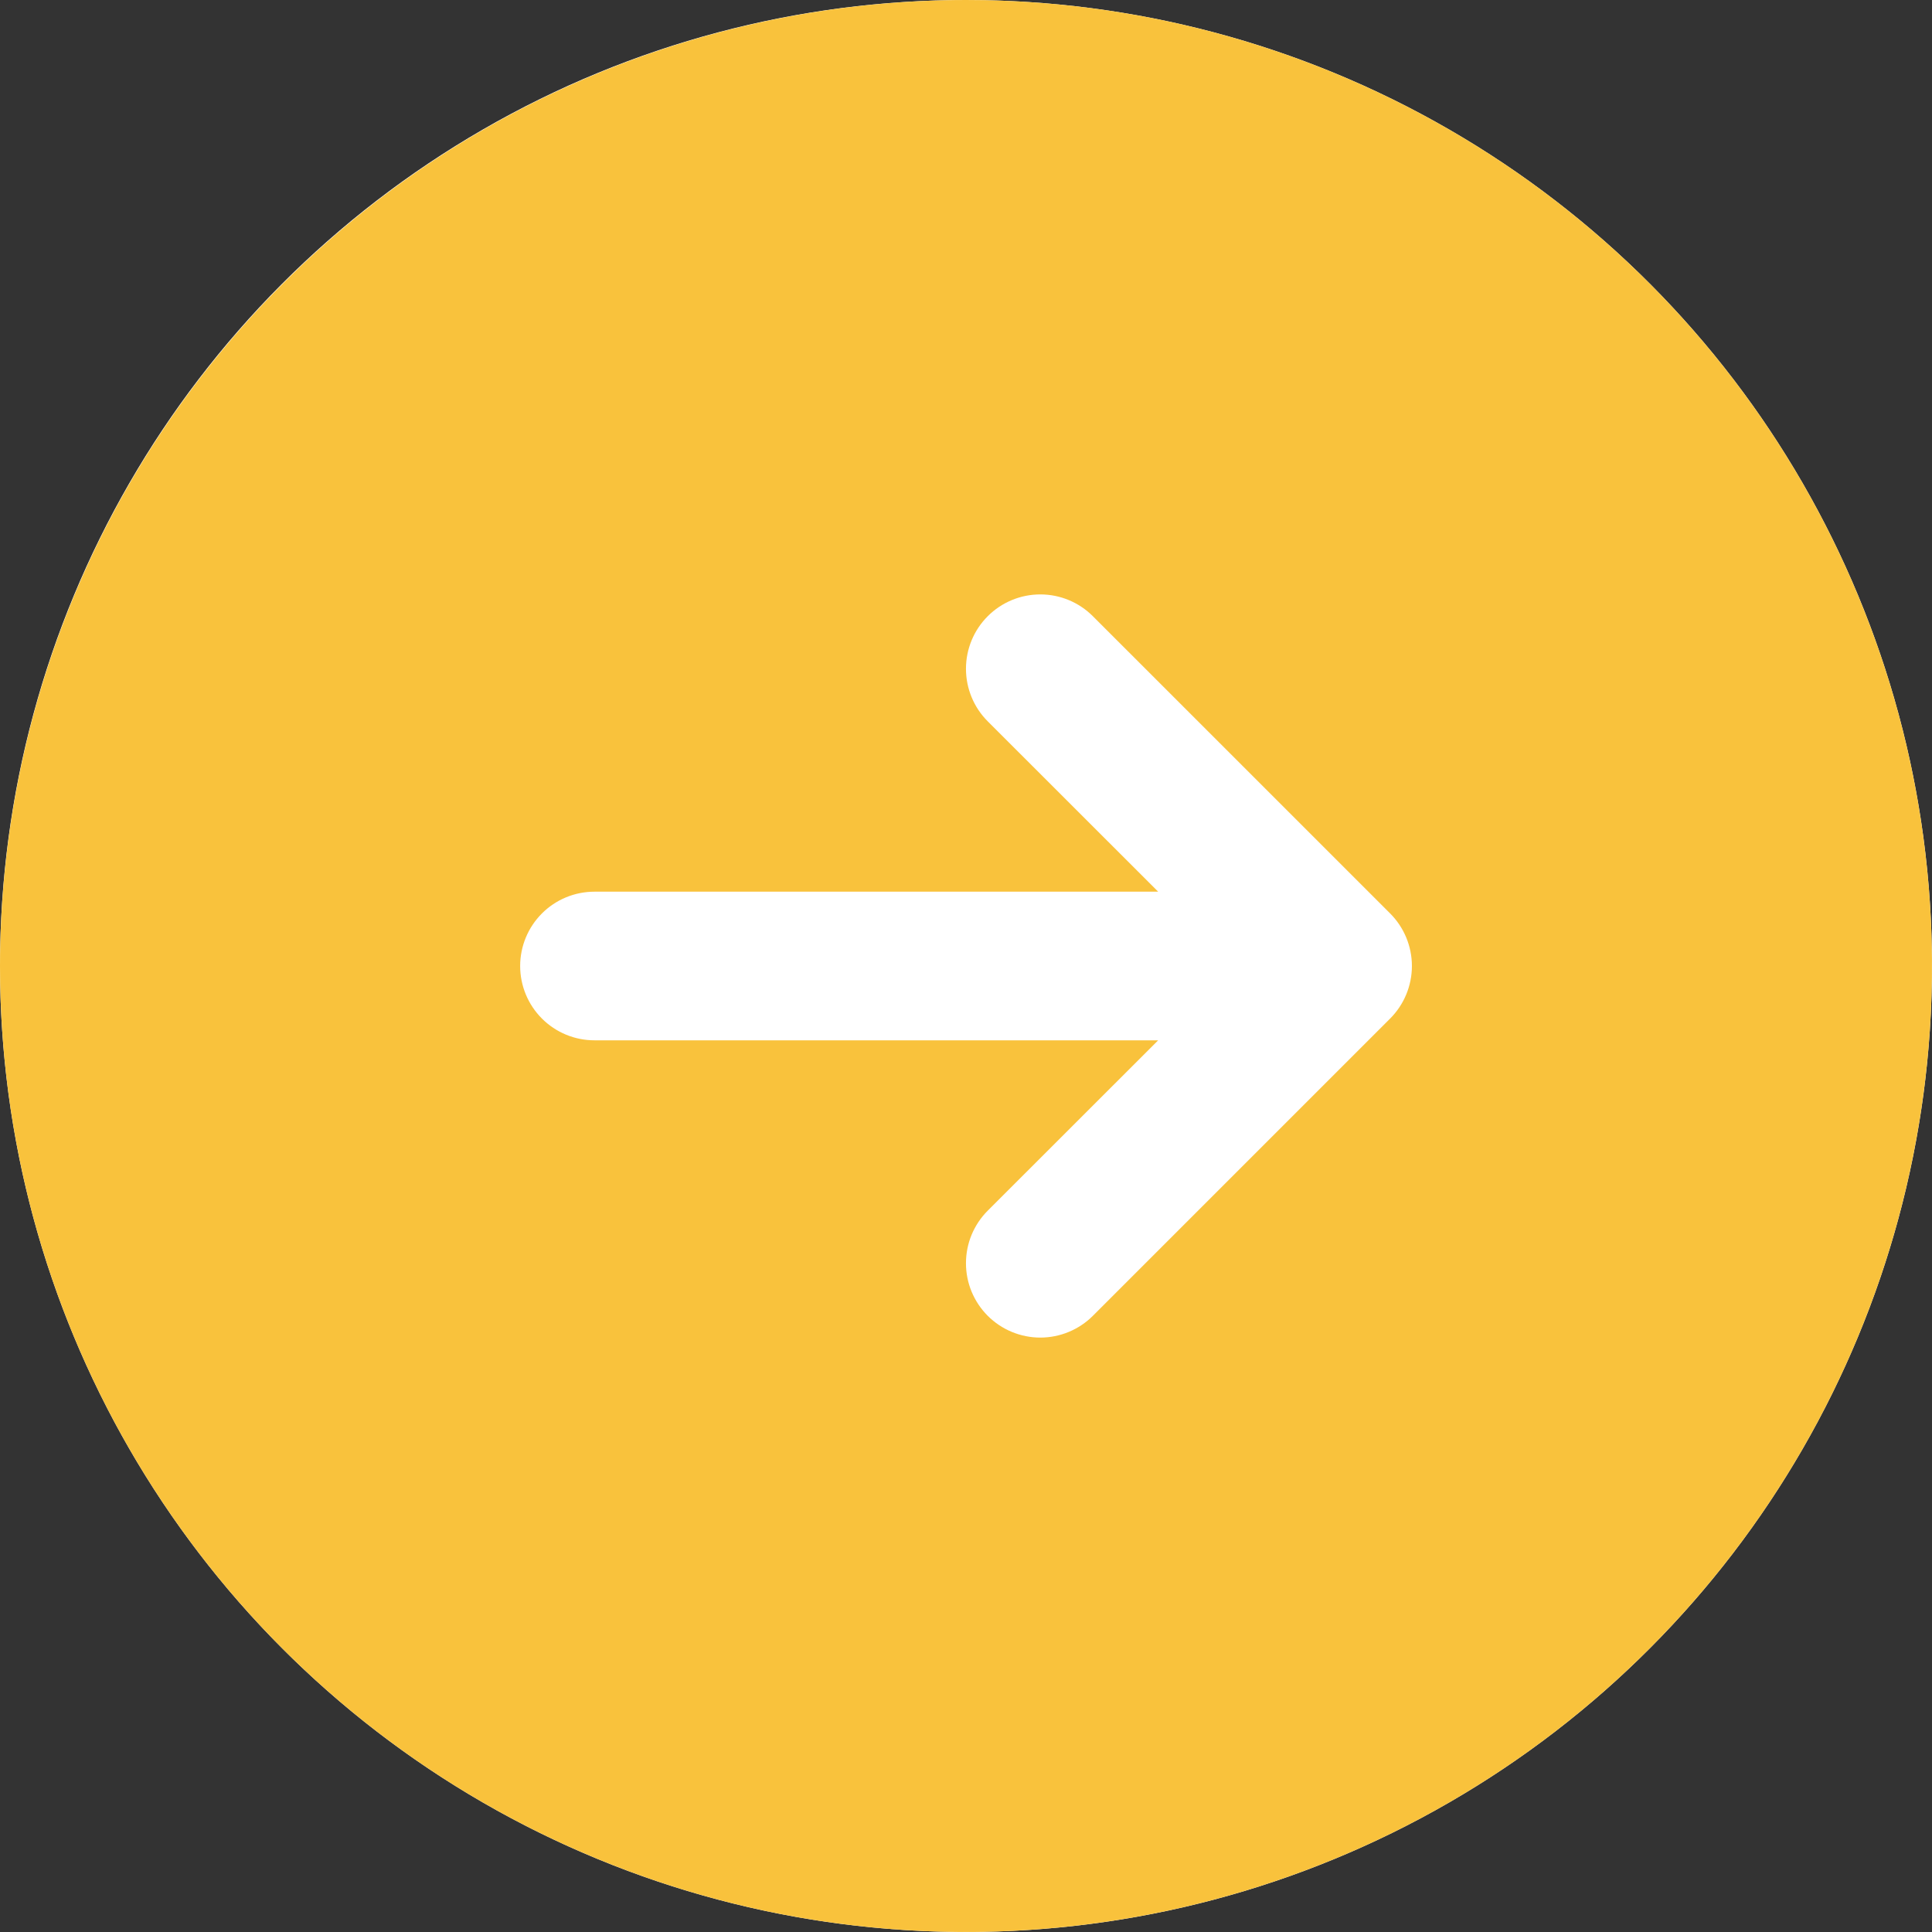
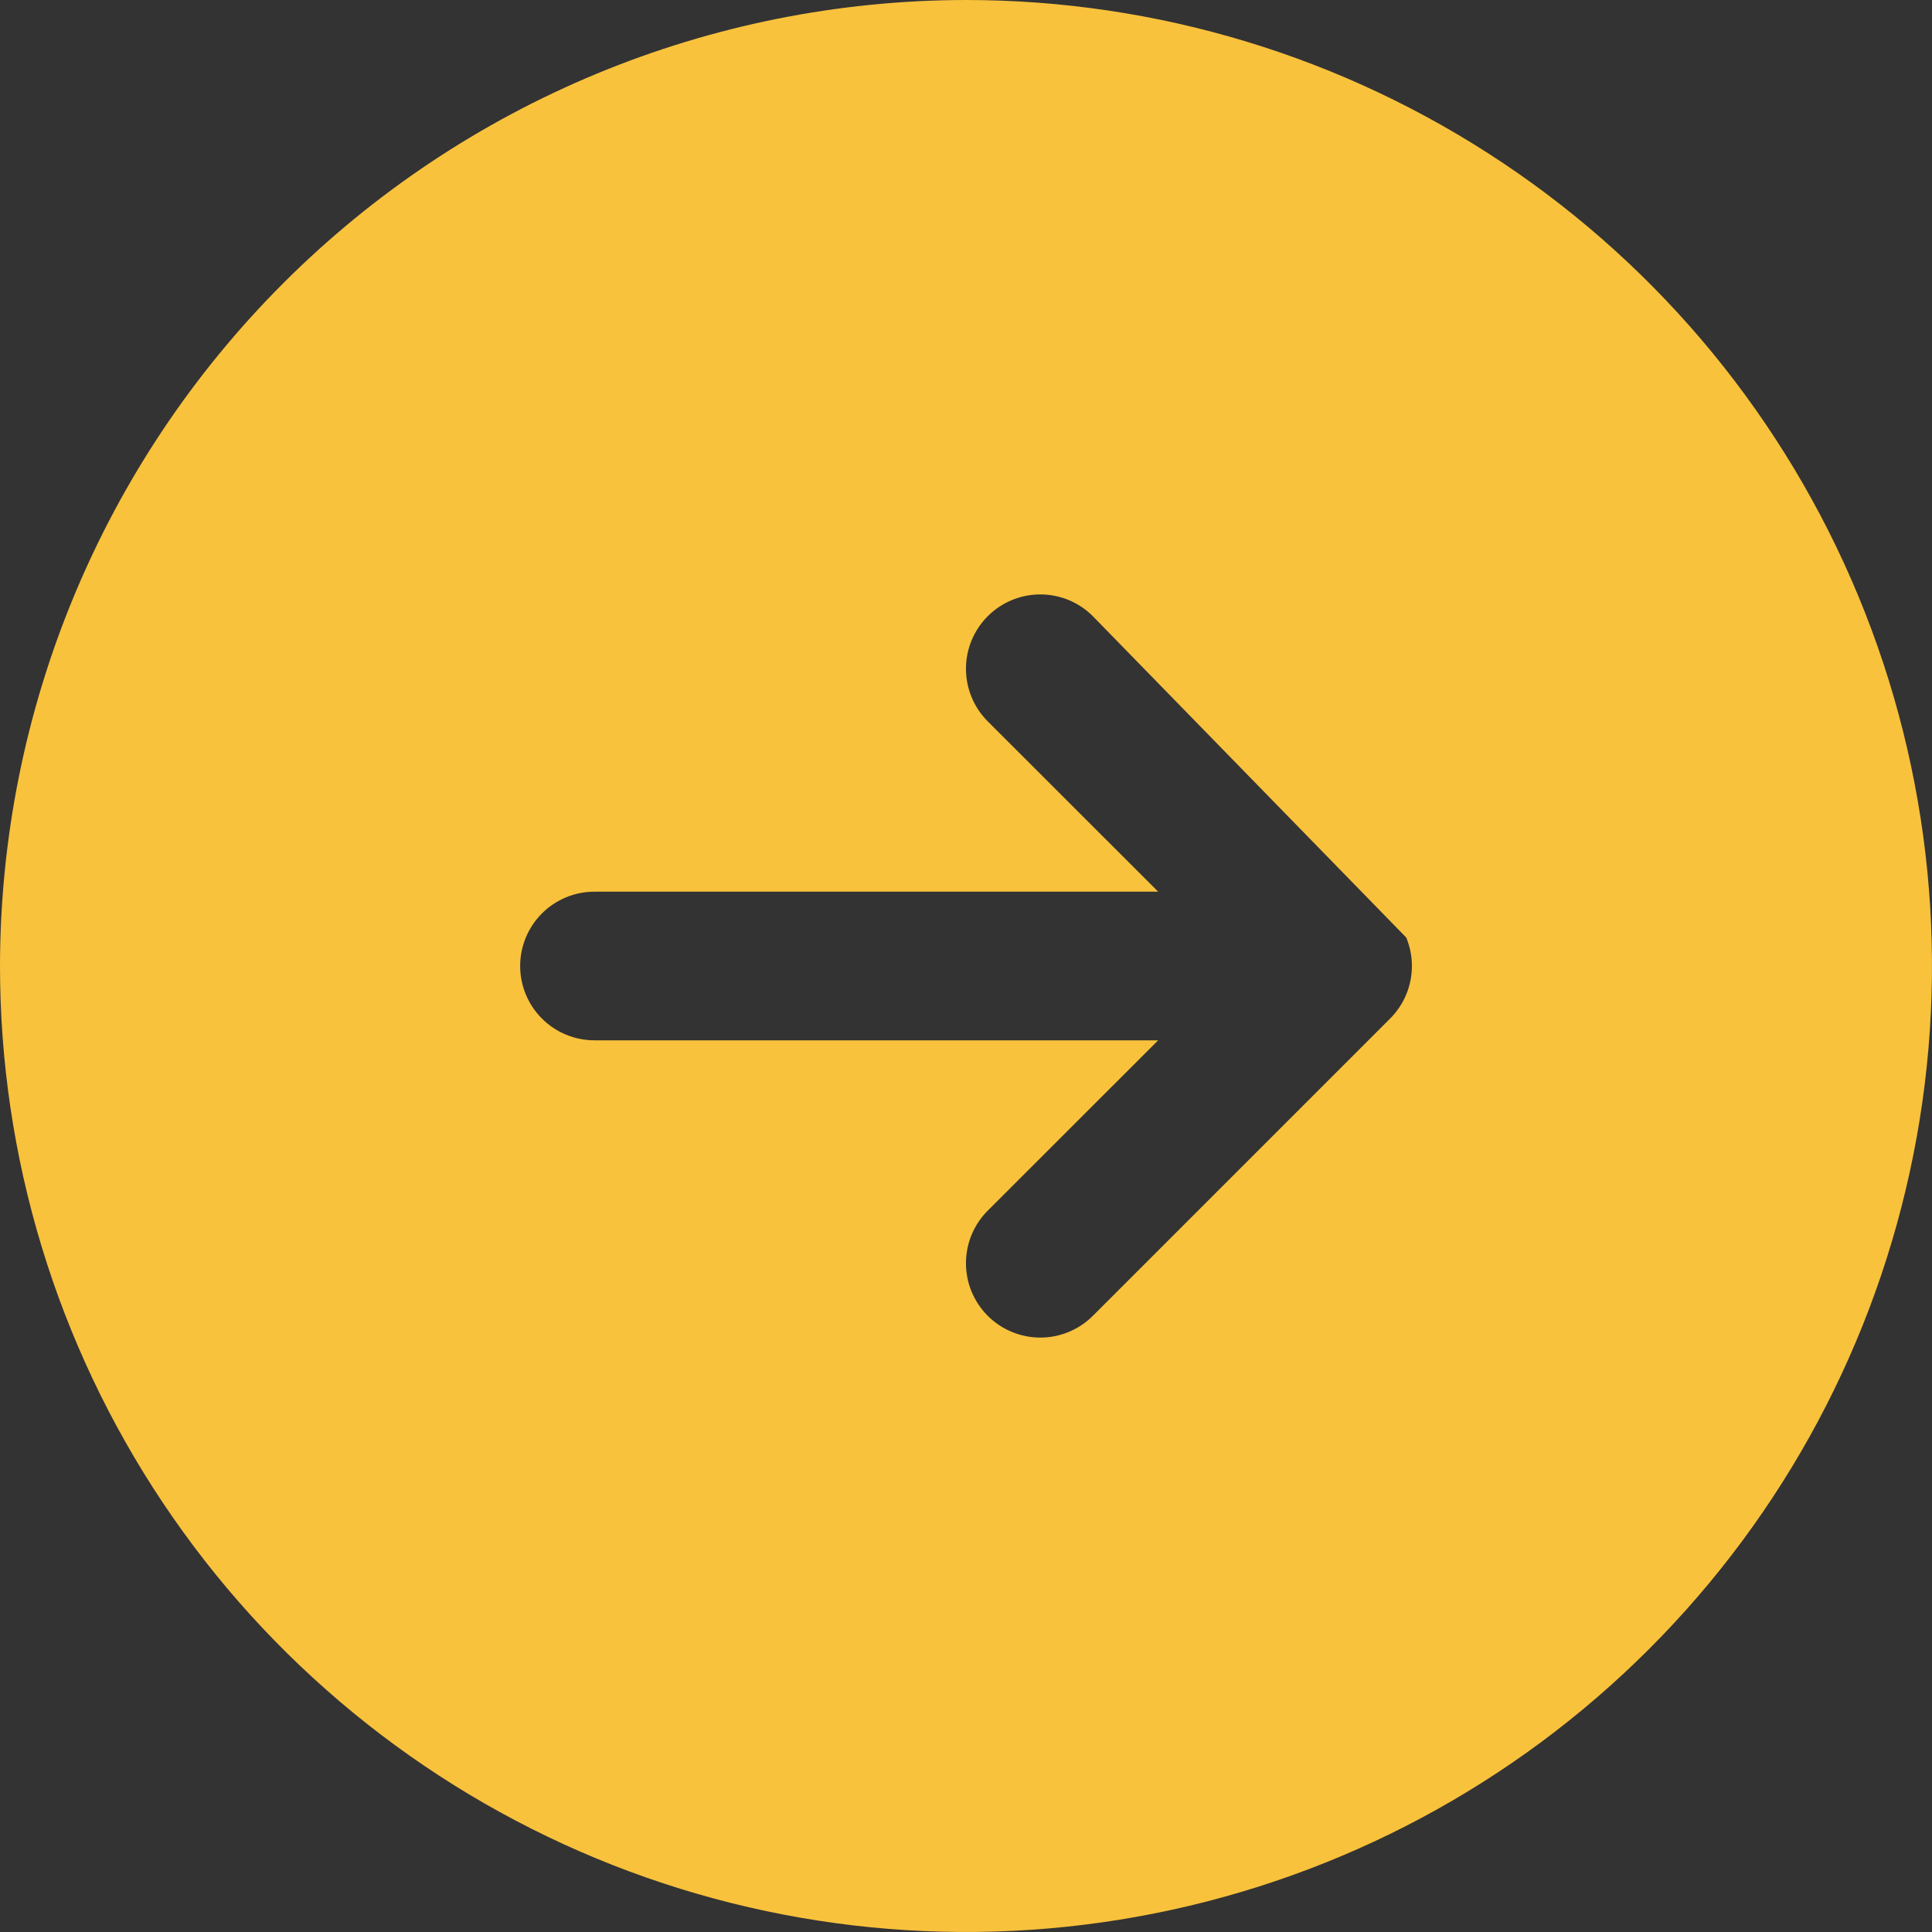
<svg xmlns="http://www.w3.org/2000/svg" width="60" height="60" viewBox="0 0 60 60" fill="none">
  <rect x="0" y="0" width="60" height="60" fill="#333333" stroke="none" />
  <g clip-path="url(#clip0_1856_1275)">
-     <circle cx="30" cy="30" r="30" fill="white" />
-     <path d="M30 0C35.933 0 41.734 1.759 46.667 5.056C51.601 8.352 55.446 13.038 57.716 18.52C59.987 24.001 60.581 30.033 59.423 35.853C58.266 41.672 55.409 47.018 51.213 51.213C47.018 55.409 41.672 58.266 35.853 59.423C30.033 60.581 24.001 59.987 18.52 57.716C13.038 55.446 8.352 51.601 5.056 46.667C1.759 41.734 0 35.933 0 30C0.008 22.046 3.172 14.42 8.796 8.796C14.42 3.172 22.046 0.008 30 0ZM18.462 32.308H35.968L30.675 37.598C30.461 37.812 30.291 38.067 30.174 38.347C30.058 38.627 29.999 38.928 29.999 39.231C29.999 39.534 30.058 39.834 30.174 40.114C30.291 40.395 30.461 40.649 30.675 40.864C30.889 41.078 31.144 41.248 31.424 41.364C31.704 41.48 32.005 41.54 32.308 41.54C32.611 41.54 32.911 41.48 33.191 41.364C33.471 41.248 33.726 41.078 33.94 40.864L43.171 31.633C43.386 31.418 43.556 31.164 43.672 30.884C43.788 30.604 43.848 30.303 43.848 30C43.848 29.697 43.788 29.396 43.672 29.116C43.556 28.836 43.386 28.582 43.171 28.367L33.94 19.137C33.507 18.703 32.92 18.46 32.308 18.46C31.695 18.46 31.108 18.703 30.675 19.137C30.242 19.57 29.999 20.157 29.999 20.769C29.999 21.382 30.242 21.969 30.675 22.402L35.968 27.692H18.462C17.849 27.692 17.262 27.935 16.83 28.368C16.397 28.801 16.154 29.388 16.154 30C16.154 30.612 16.397 31.199 16.83 31.632C17.262 32.065 17.849 32.308 18.462 32.308Z" fill="#F9C23C" />
+     <path d="M30 0C35.933 0 41.734 1.759 46.667 5.056C51.601 8.352 55.446 13.038 57.716 18.52C59.987 24.001 60.581 30.033 59.423 35.853C58.266 41.672 55.409 47.018 51.213 51.213C47.018 55.409 41.672 58.266 35.853 59.423C30.033 60.581 24.001 59.987 18.52 57.716C13.038 55.446 8.352 51.601 5.056 46.667C1.759 41.734 0 35.933 0 30C0.008 22.046 3.172 14.42 8.796 8.796C14.42 3.172 22.046 0.008 30 0ZM18.462 32.308H35.968L30.675 37.598C30.461 37.812 30.291 38.067 30.174 38.347C30.058 38.627 29.999 38.928 29.999 39.231C29.999 39.534 30.058 39.834 30.174 40.114C30.291 40.395 30.461 40.649 30.675 40.864C30.889 41.078 31.144 41.248 31.424 41.364C31.704 41.48 32.005 41.54 32.308 41.54C32.611 41.54 32.911 41.48 33.191 41.364C33.471 41.248 33.726 41.078 33.94 40.864L43.171 31.633C43.386 31.418 43.556 31.164 43.672 30.884C43.788 30.604 43.848 30.303 43.848 30C43.848 29.697 43.788 29.396 43.672 29.116L33.94 19.137C33.507 18.703 32.92 18.46 32.308 18.46C31.695 18.46 31.108 18.703 30.675 19.137C30.242 19.57 29.999 20.157 29.999 20.769C29.999 21.382 30.242 21.969 30.675 22.402L35.968 27.692H18.462C17.849 27.692 17.262 27.935 16.83 28.368C16.397 28.801 16.154 29.388 16.154 30C16.154 30.612 16.397 31.199 16.83 31.632C17.262 32.065 17.849 32.308 18.462 32.308Z" fill="#F9C23C" />
  </g>
  <defs>
    <clipPath id="clip0_1856_1275">
      <rect width="60" height="60" fill="white" />
    </clipPath>
  </defs>
</svg>